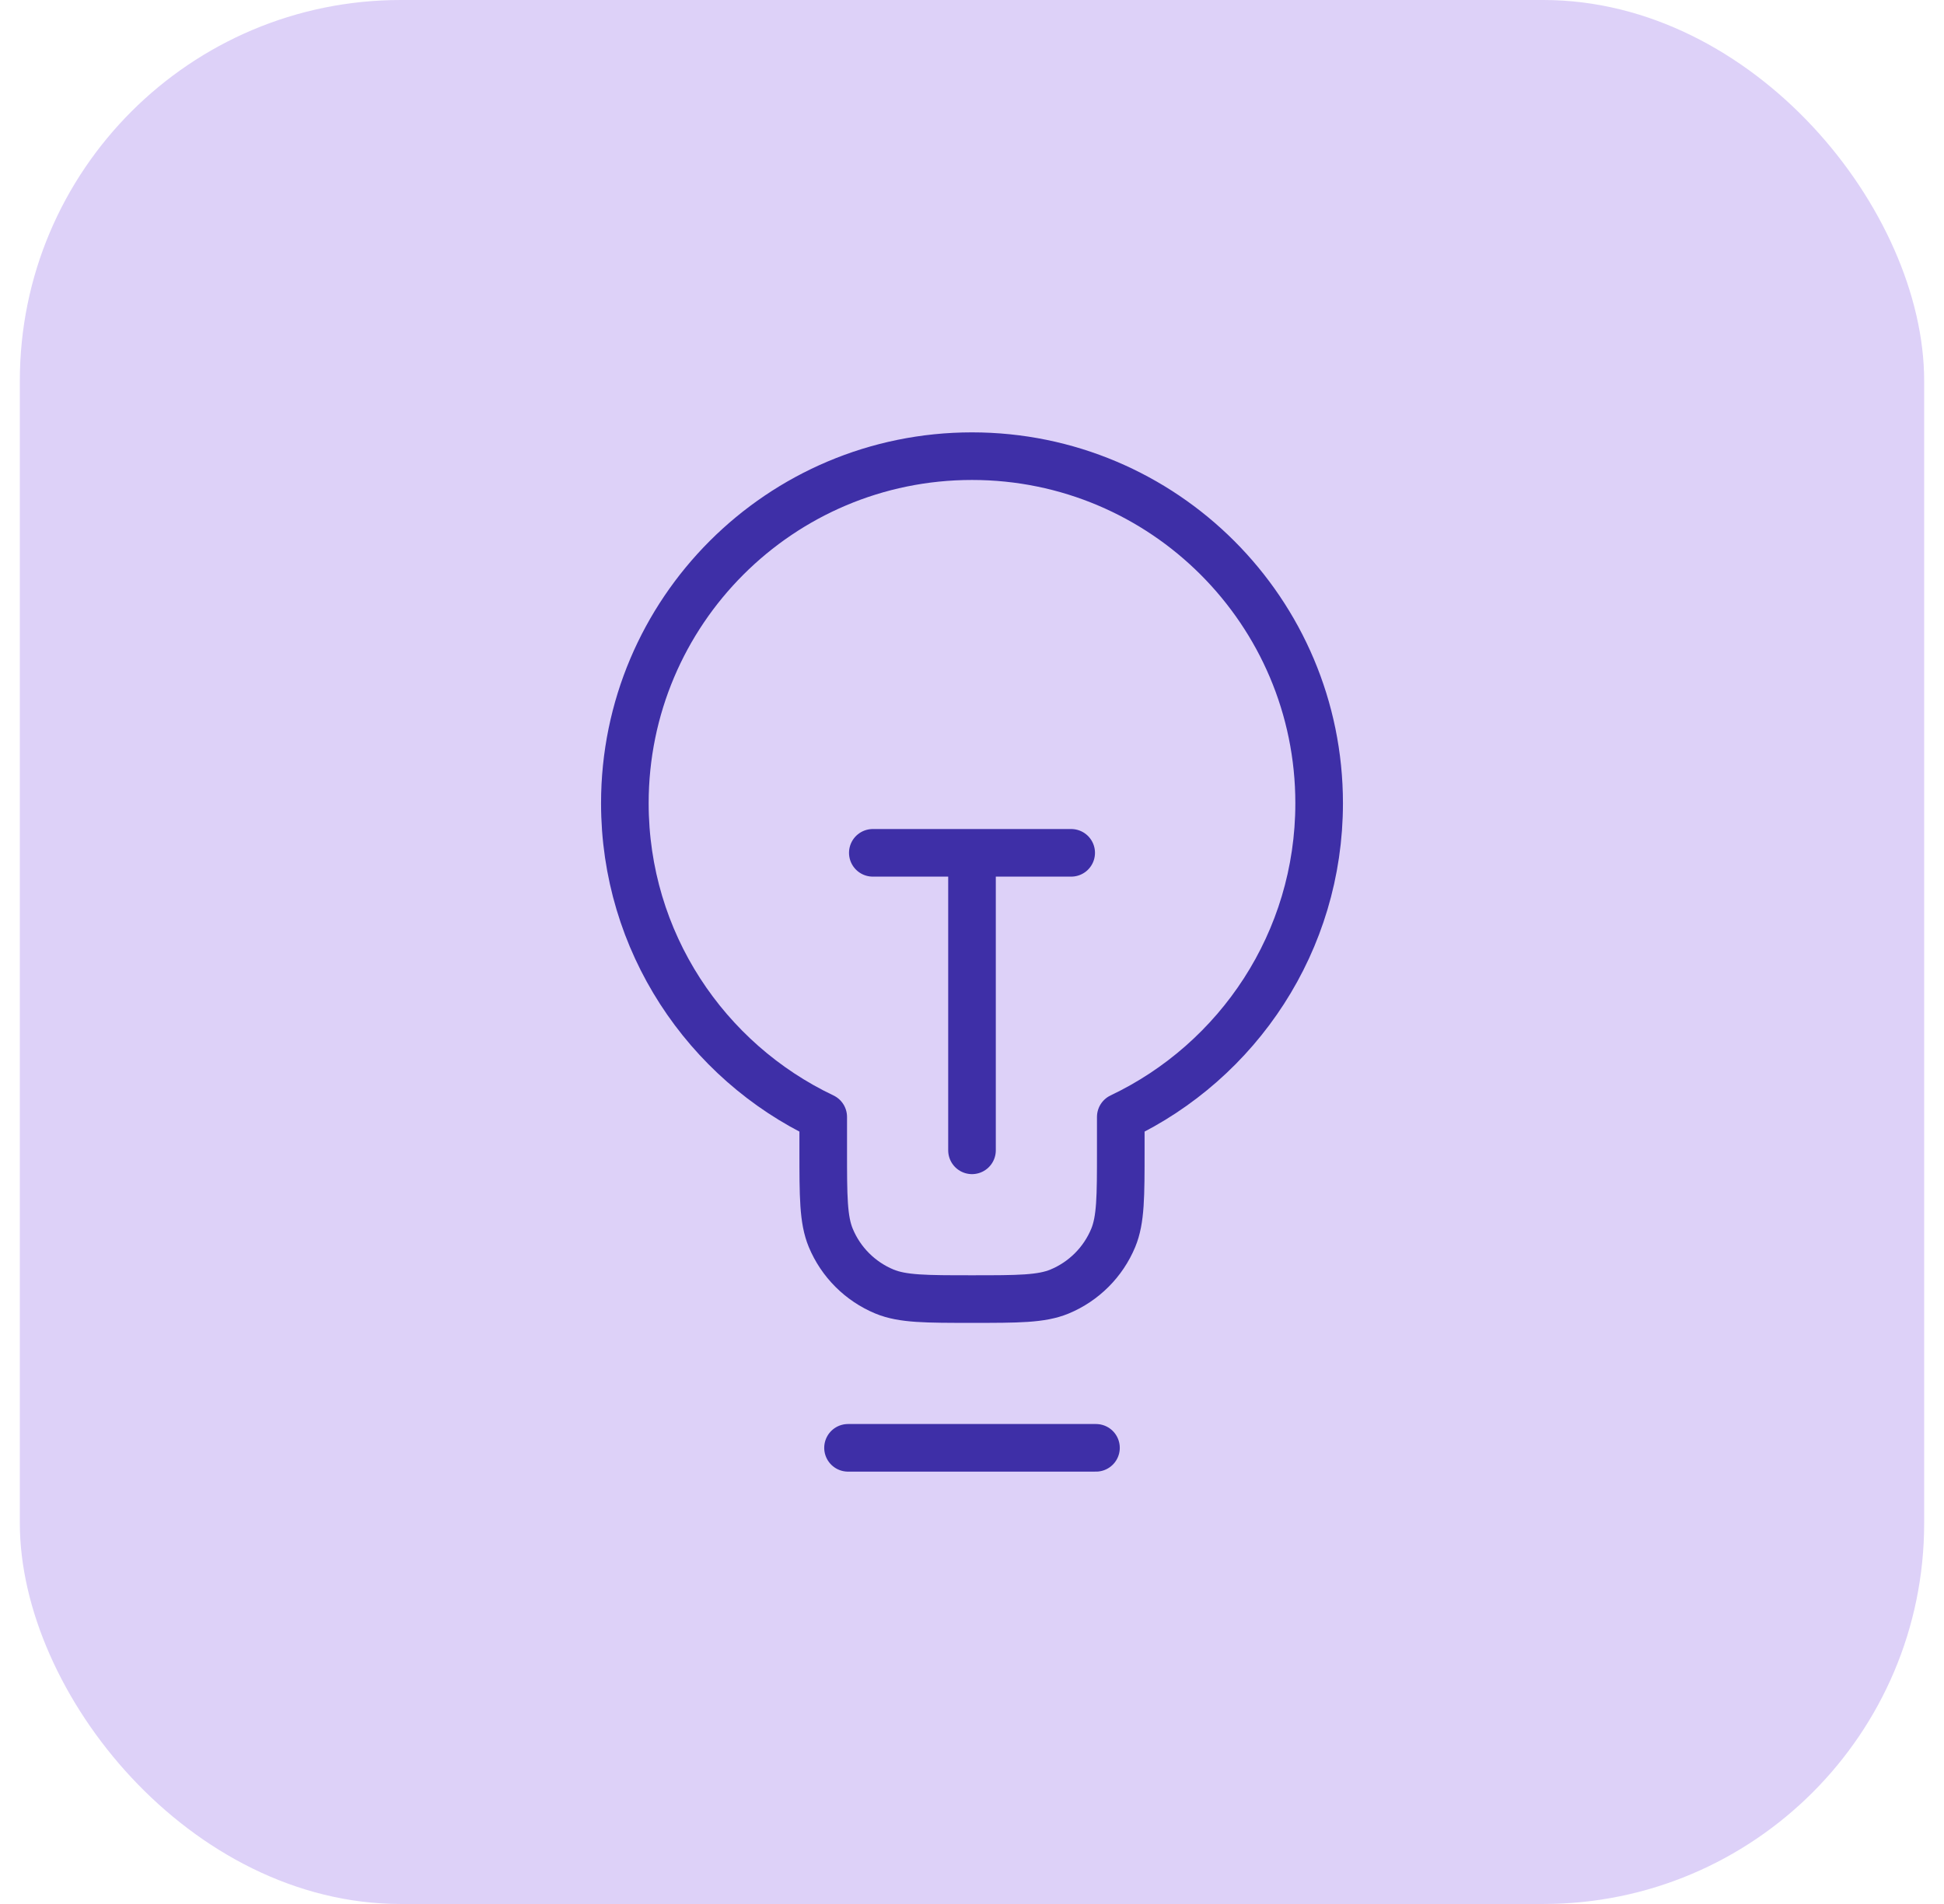
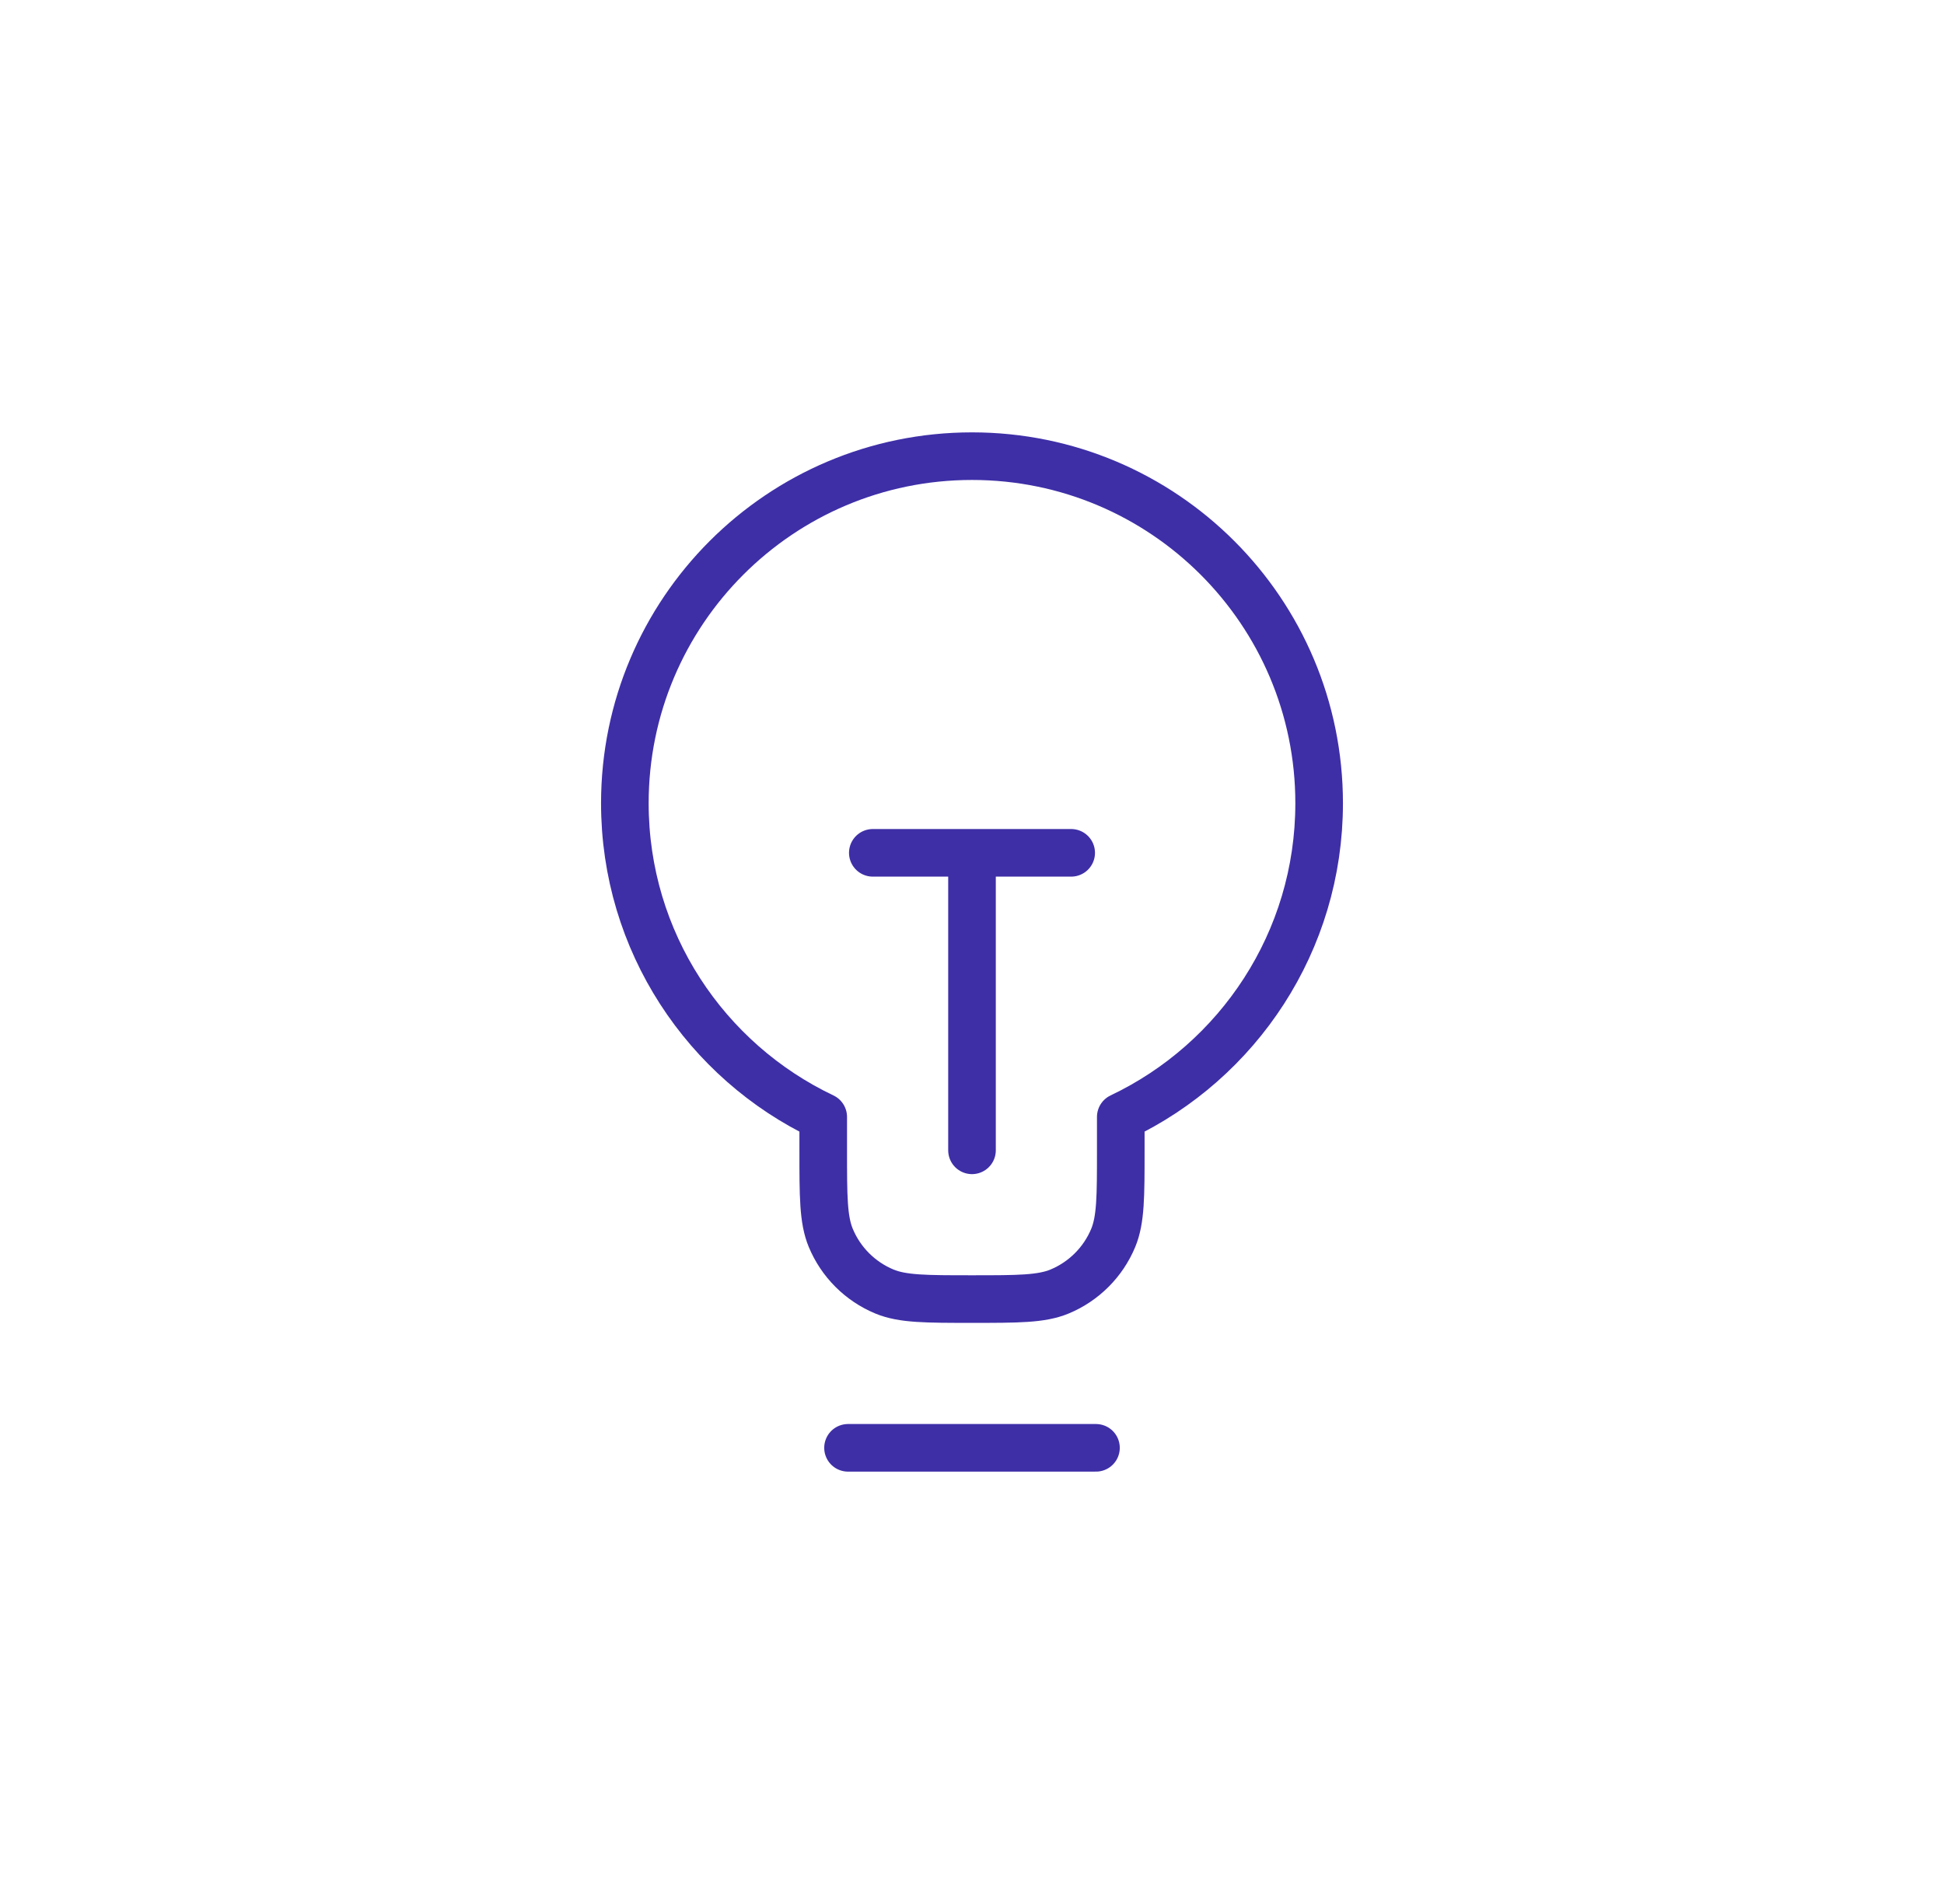
<svg xmlns="http://www.w3.org/2000/svg" width="49" height="48" viewBox="0 0 49 48" fill="none">
-   <rect x="0.5" width="48" height="48" rx="9.6" fill="#DDD1F8" />
  <path d="M21.375 36.5H27.625M22 21.5H27M24.5 21.5L24.5 29M28.25 28.158C31.206 26.754 33.25 23.741 33.25 20.25C33.25 15.418 29.332 11.5 24.5 11.5C19.668 11.5 15.75 15.418 15.75 20.25C15.75 23.741 17.794 26.754 20.75 28.158V29C20.75 30.165 20.75 30.747 20.94 31.207C21.194 31.819 21.681 32.306 22.293 32.56C22.753 32.75 23.335 32.75 24.5 32.75C25.665 32.75 26.247 32.75 26.707 32.56C27.319 32.306 27.806 31.819 28.06 31.207C28.25 30.747 28.25 30.165 28.25 29V28.158Z" stroke="#3E2FA7" stroke-width="1.2" stroke-linecap="round" stroke-linejoin="round" />
</svg>